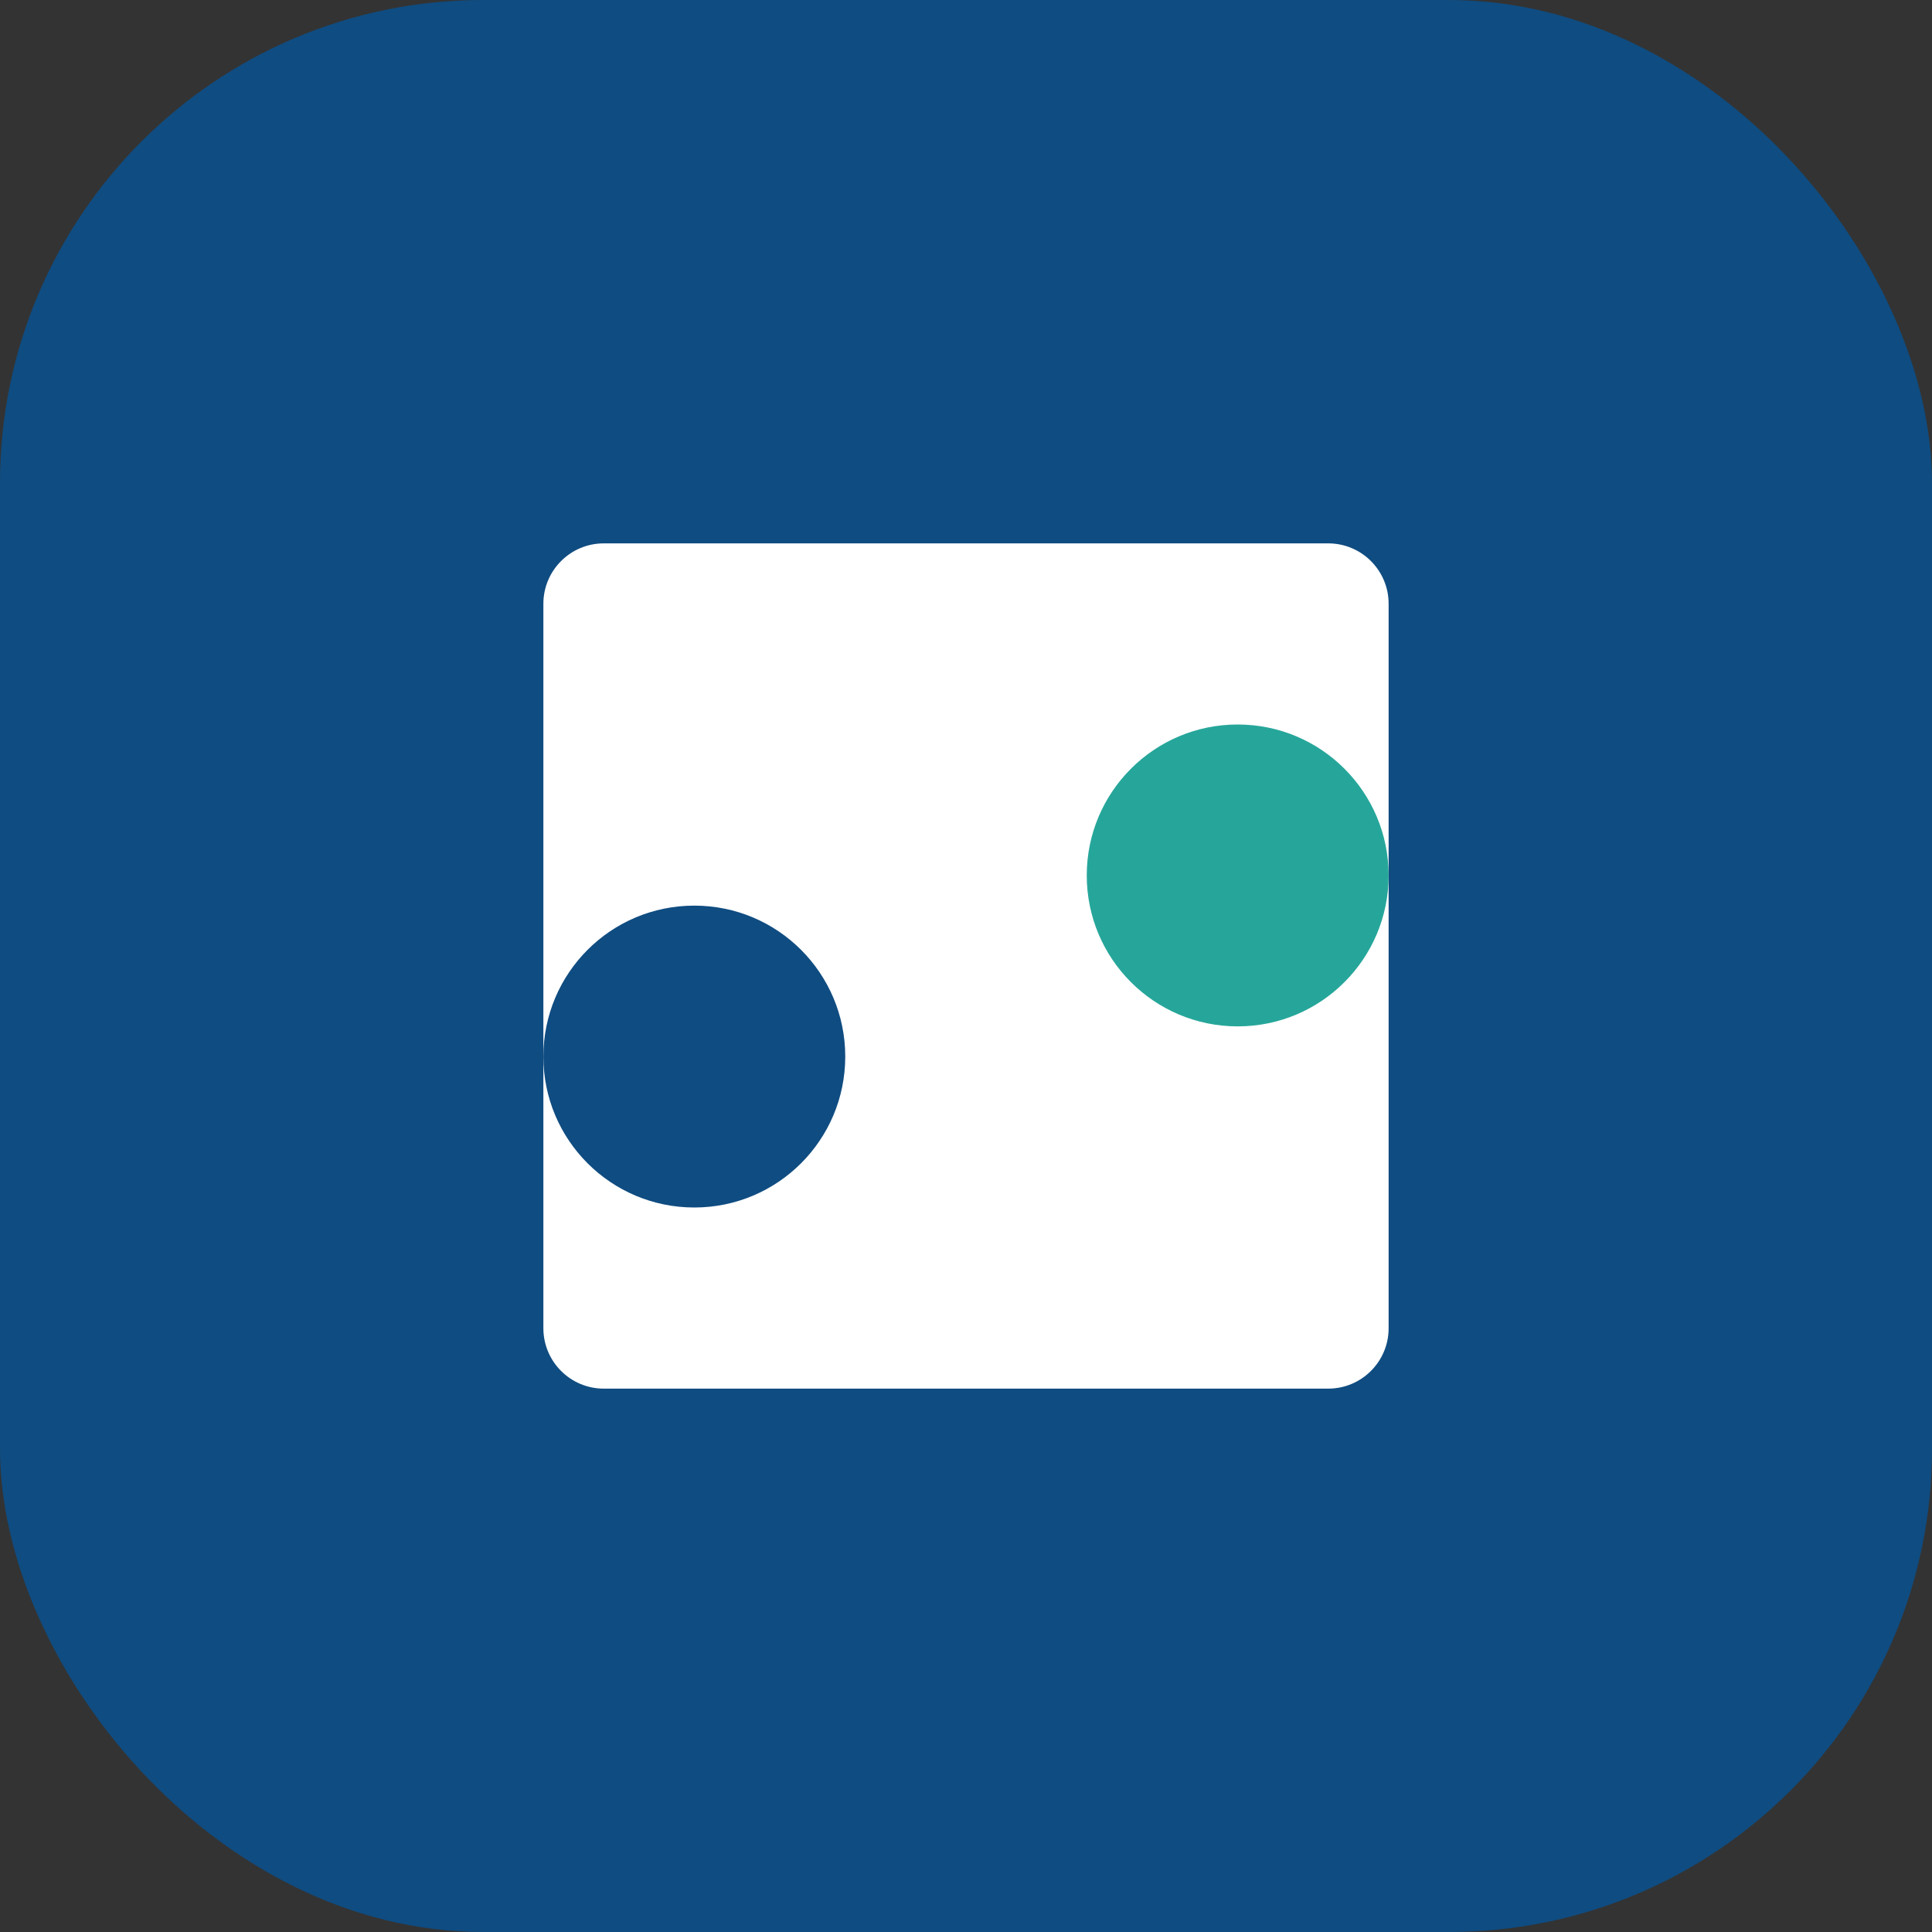
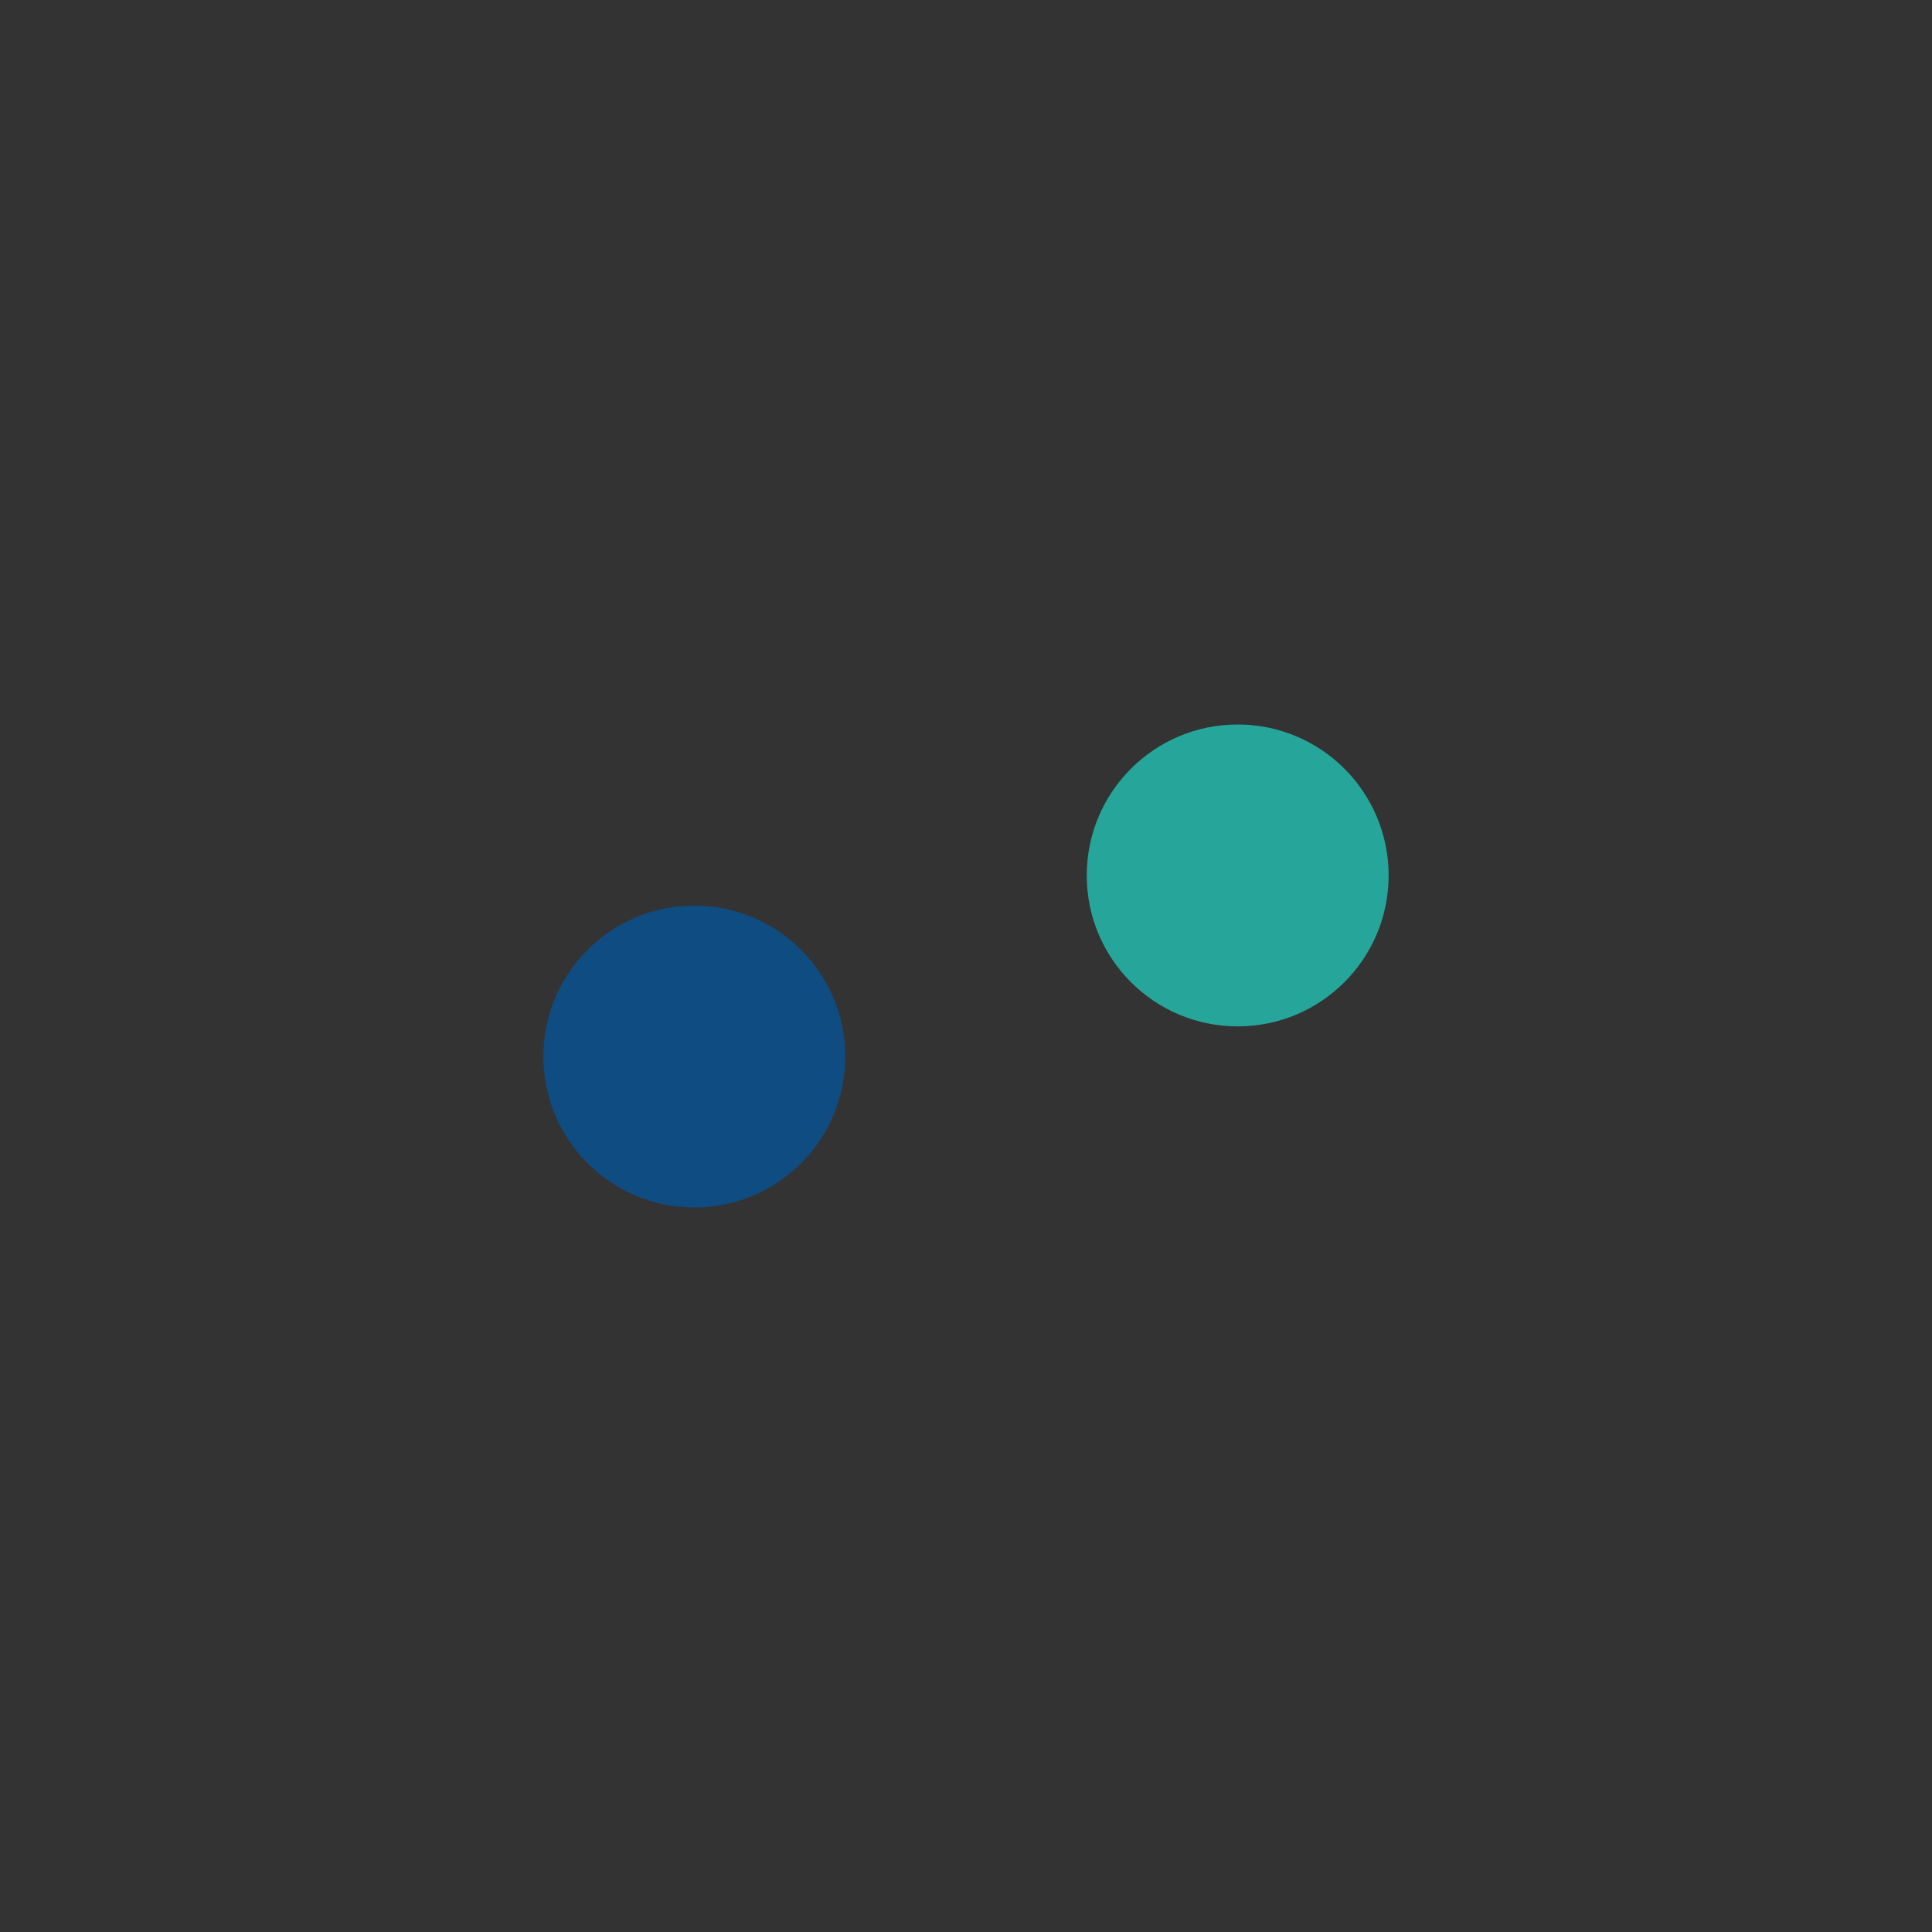
<svg xmlns="http://www.w3.org/2000/svg" width="32" height="32" viewBox="0 0 32 32" fill="none">
  <rect x="0" y="0" width="32" height="32" fill="#333333" stroke="none" />
-   <rect width="32" height="32" rx="8" fill="#0F4C81" />
-   <path d="M9 10C9 9.448 9.448 9 10 9H22C22.552 9 23 9.448 23 10V22C23 22.552 22.552 23 22 23H10C9.448 23 9 22.552 9 22V10Z" fill="white" />
  <path d="M14 17.5C14 18.881 12.881 20 11.5 20C10.119 20 9 18.881 9 17.5C9 16.119 10.119 15 11.5 15C12.881 15 14 16.119 14 17.5Z" fill="#0F4C81" />
  <path d="M23 14.5C23 15.881 21.881 17 20.5 17C19.119 17 18 15.881 18 14.5C18 13.119 19.119 12 20.5 12C21.881 12 23 13.119 23 14.5Z" fill="#26A69A" />
</svg>